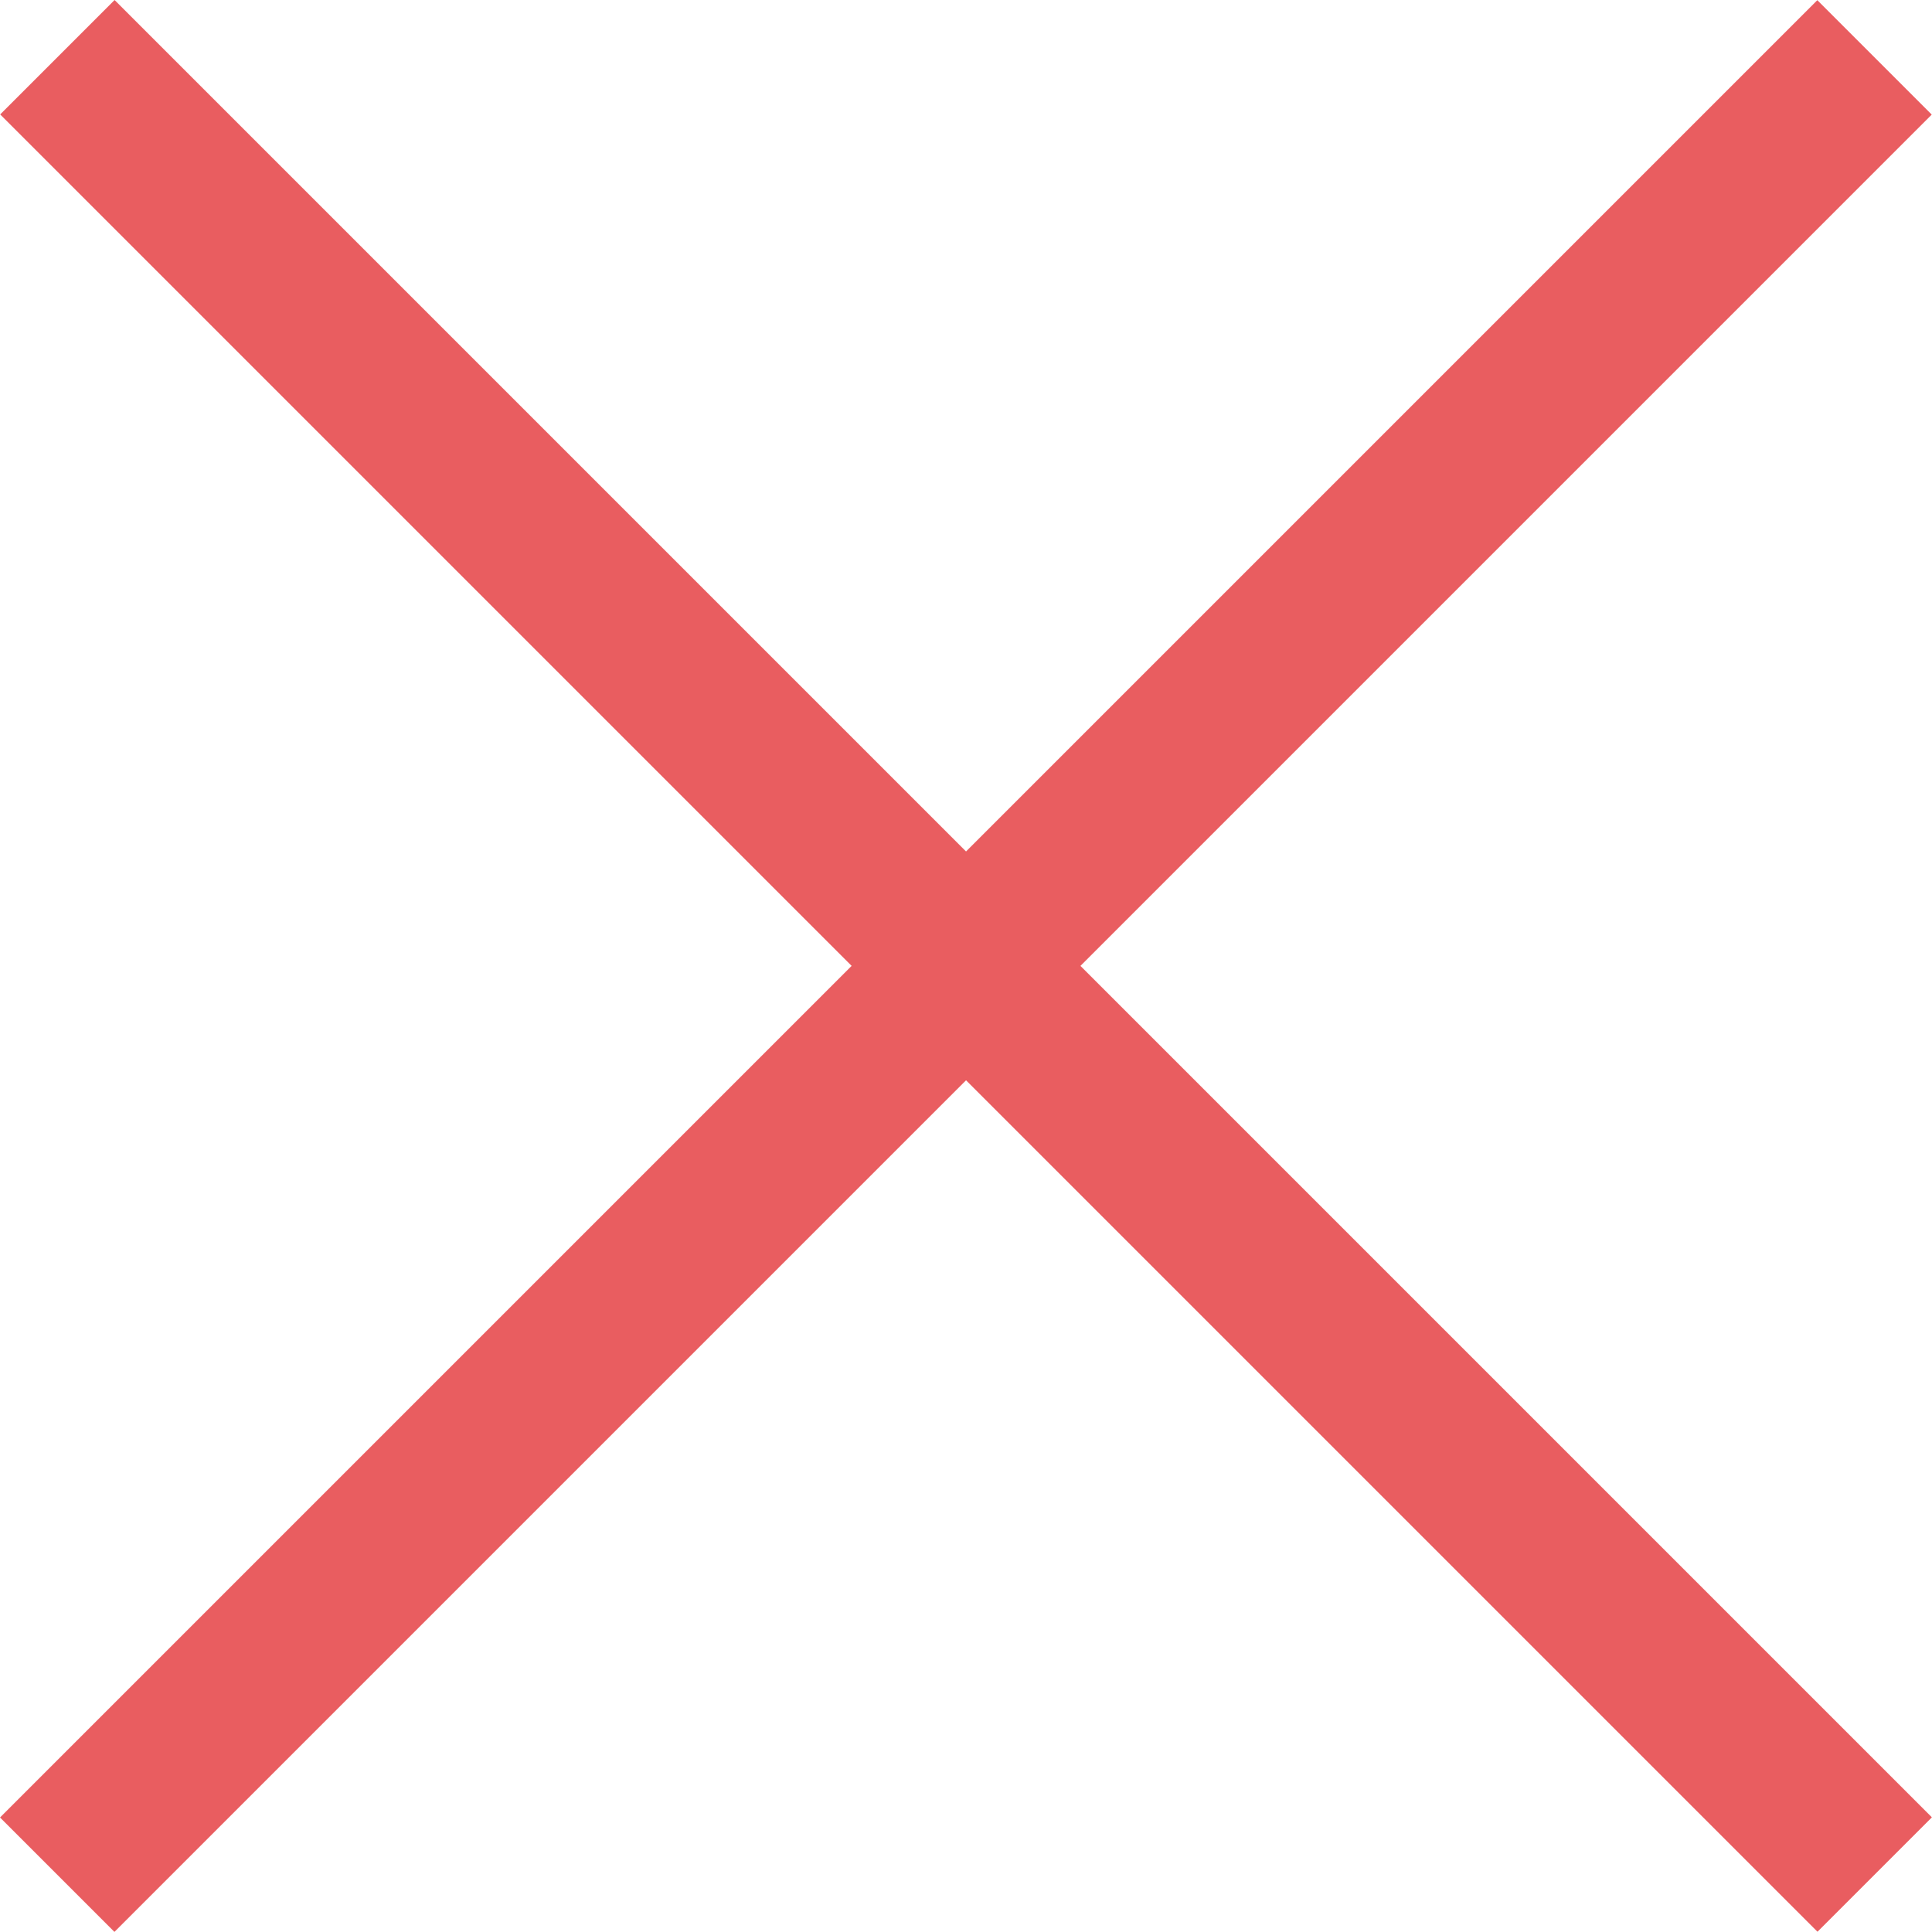
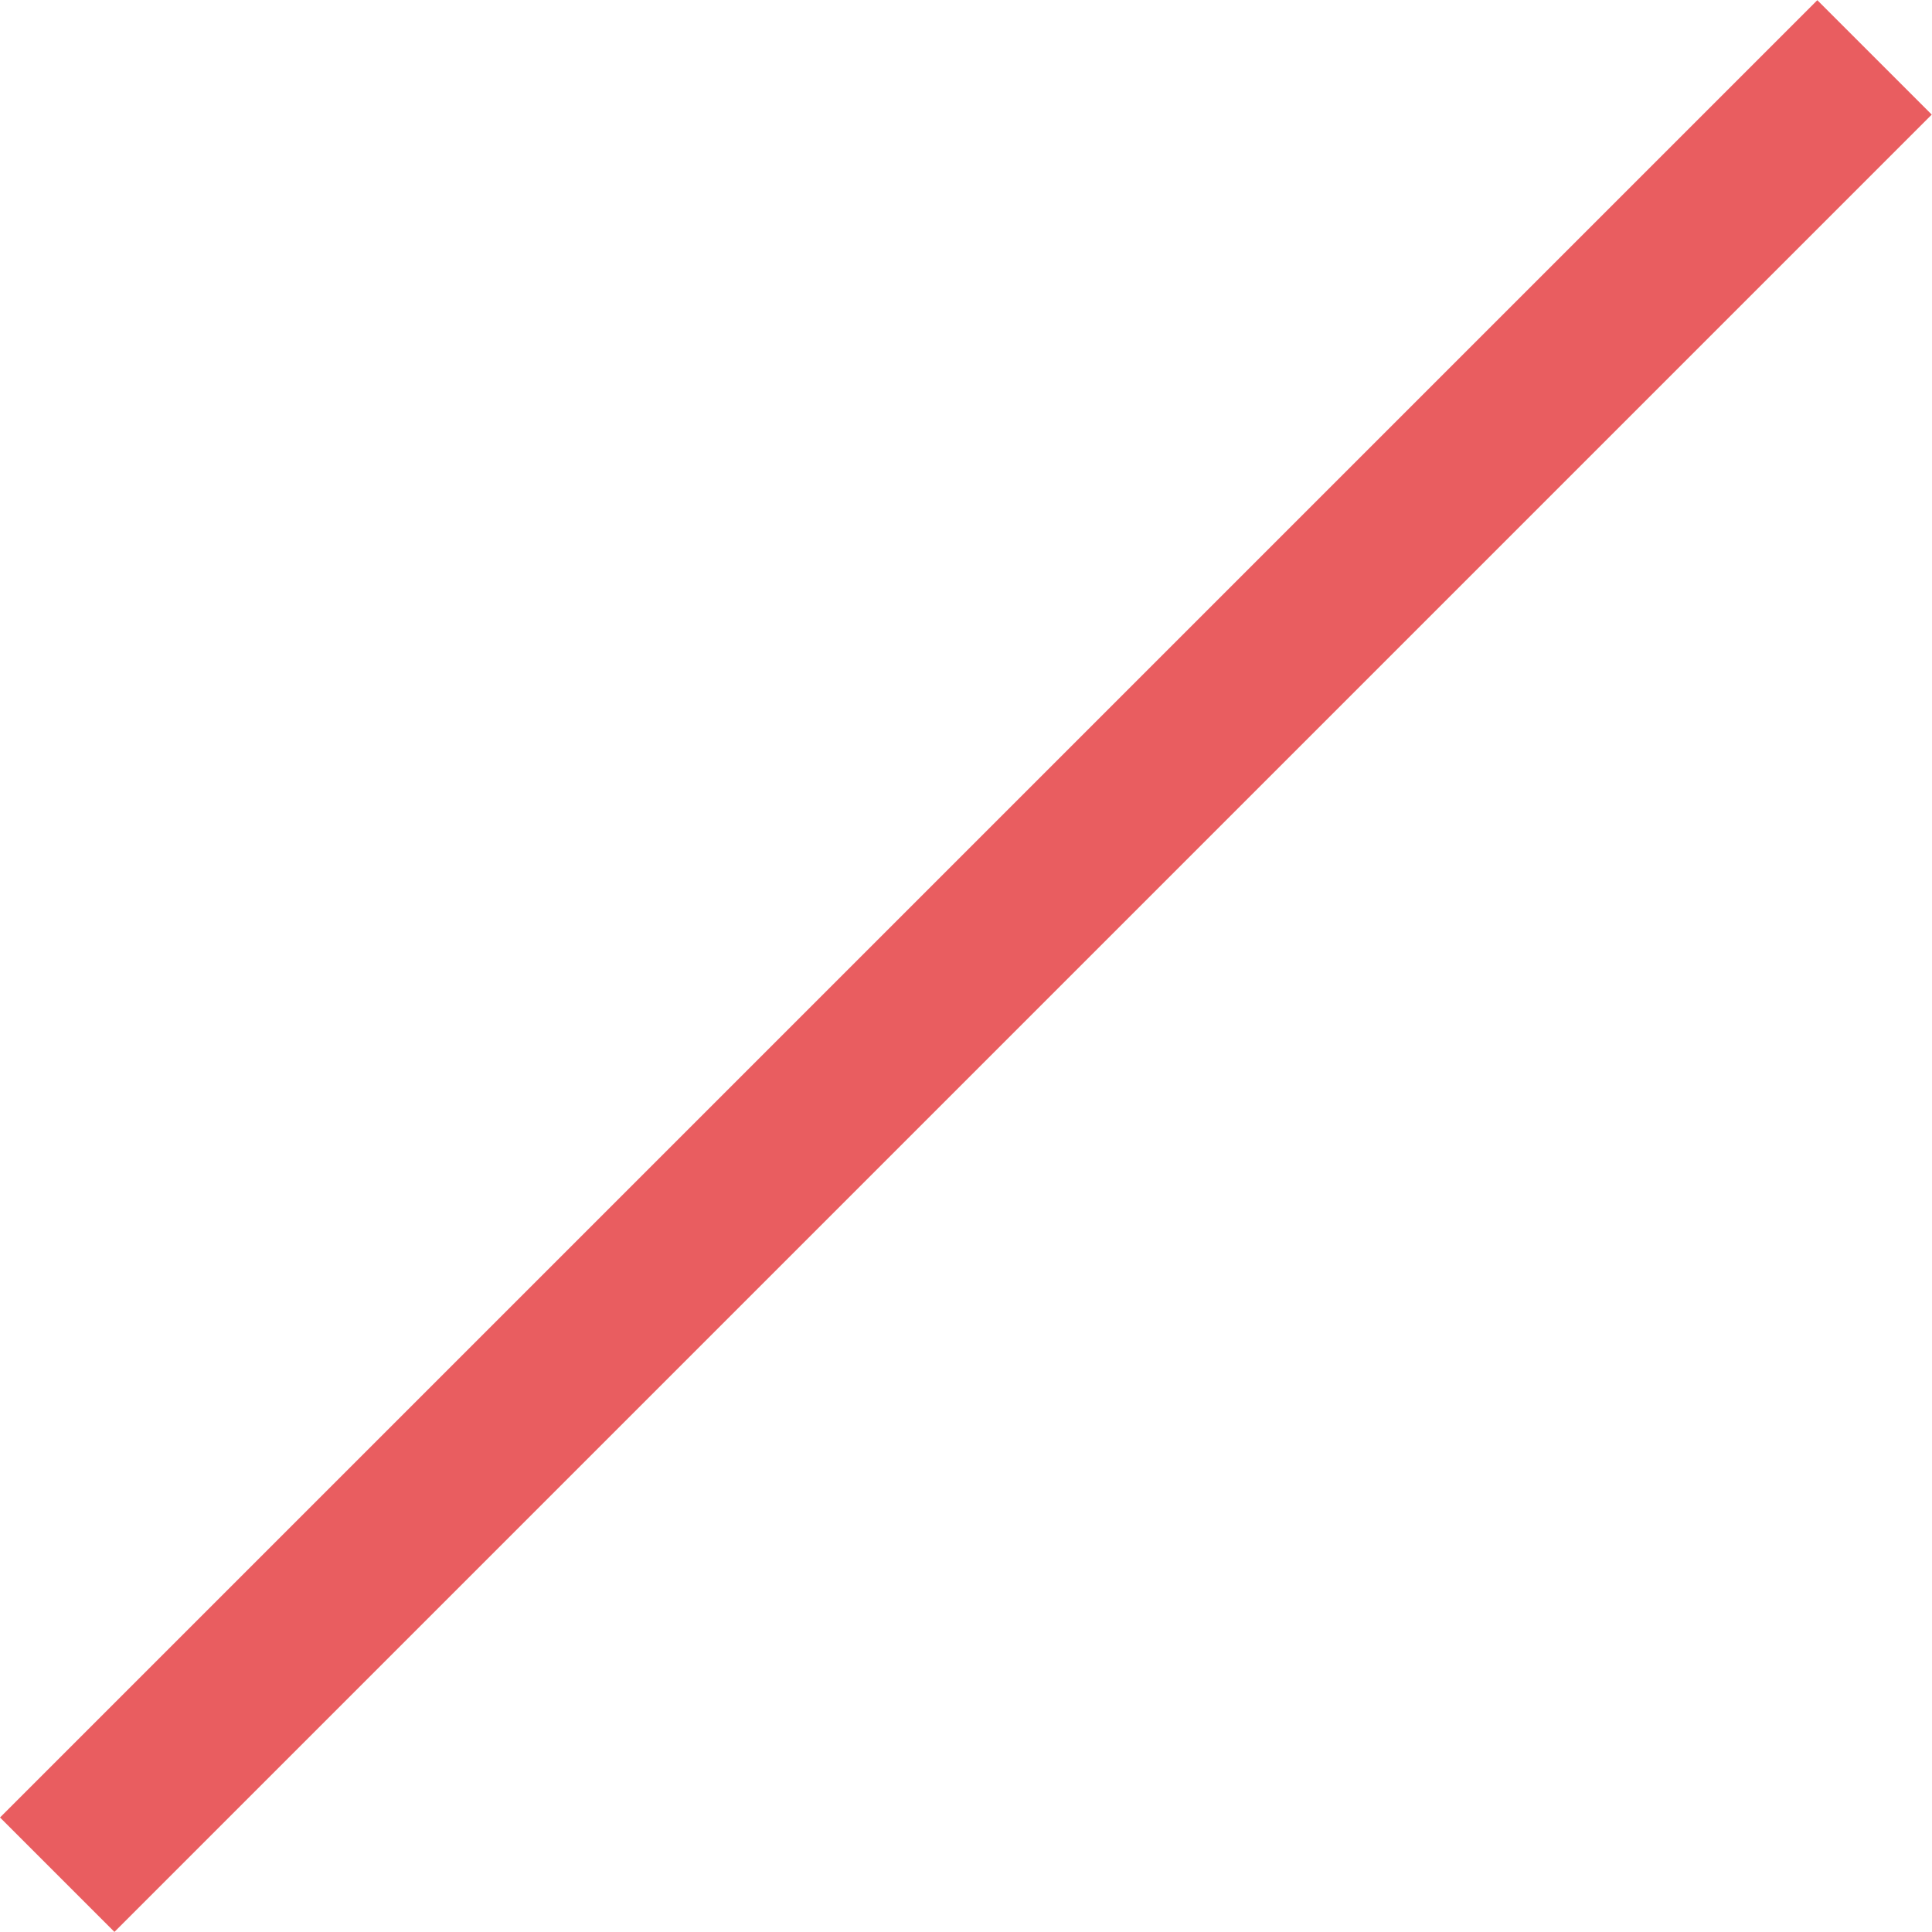
<svg xmlns="http://www.w3.org/2000/svg" version="1.1" x="0px" y="0px" width="24.593px" height="24.593px" viewBox="0 0 24.593 24.593" style="enable-background:new 0 0 24.593 24.593;" xml:space="preserve">
  <style type="text/css">
	.st0{fill:#e95d60;}
</style>
  <defs>
</defs>
  <rect x="-4.063" y="11.267" transform="matrix(0.707 -0.707 0.707 0.707 -5.093 12.297)" class="st0" width="32.72" height="2.06" />
-   <rect x="-4.063" y="11.267" transform="matrix(0.707 0.707 -0.707 0.707 12.297 -5.093)" class="st0" width="32.72" height="2.06" />
</svg>